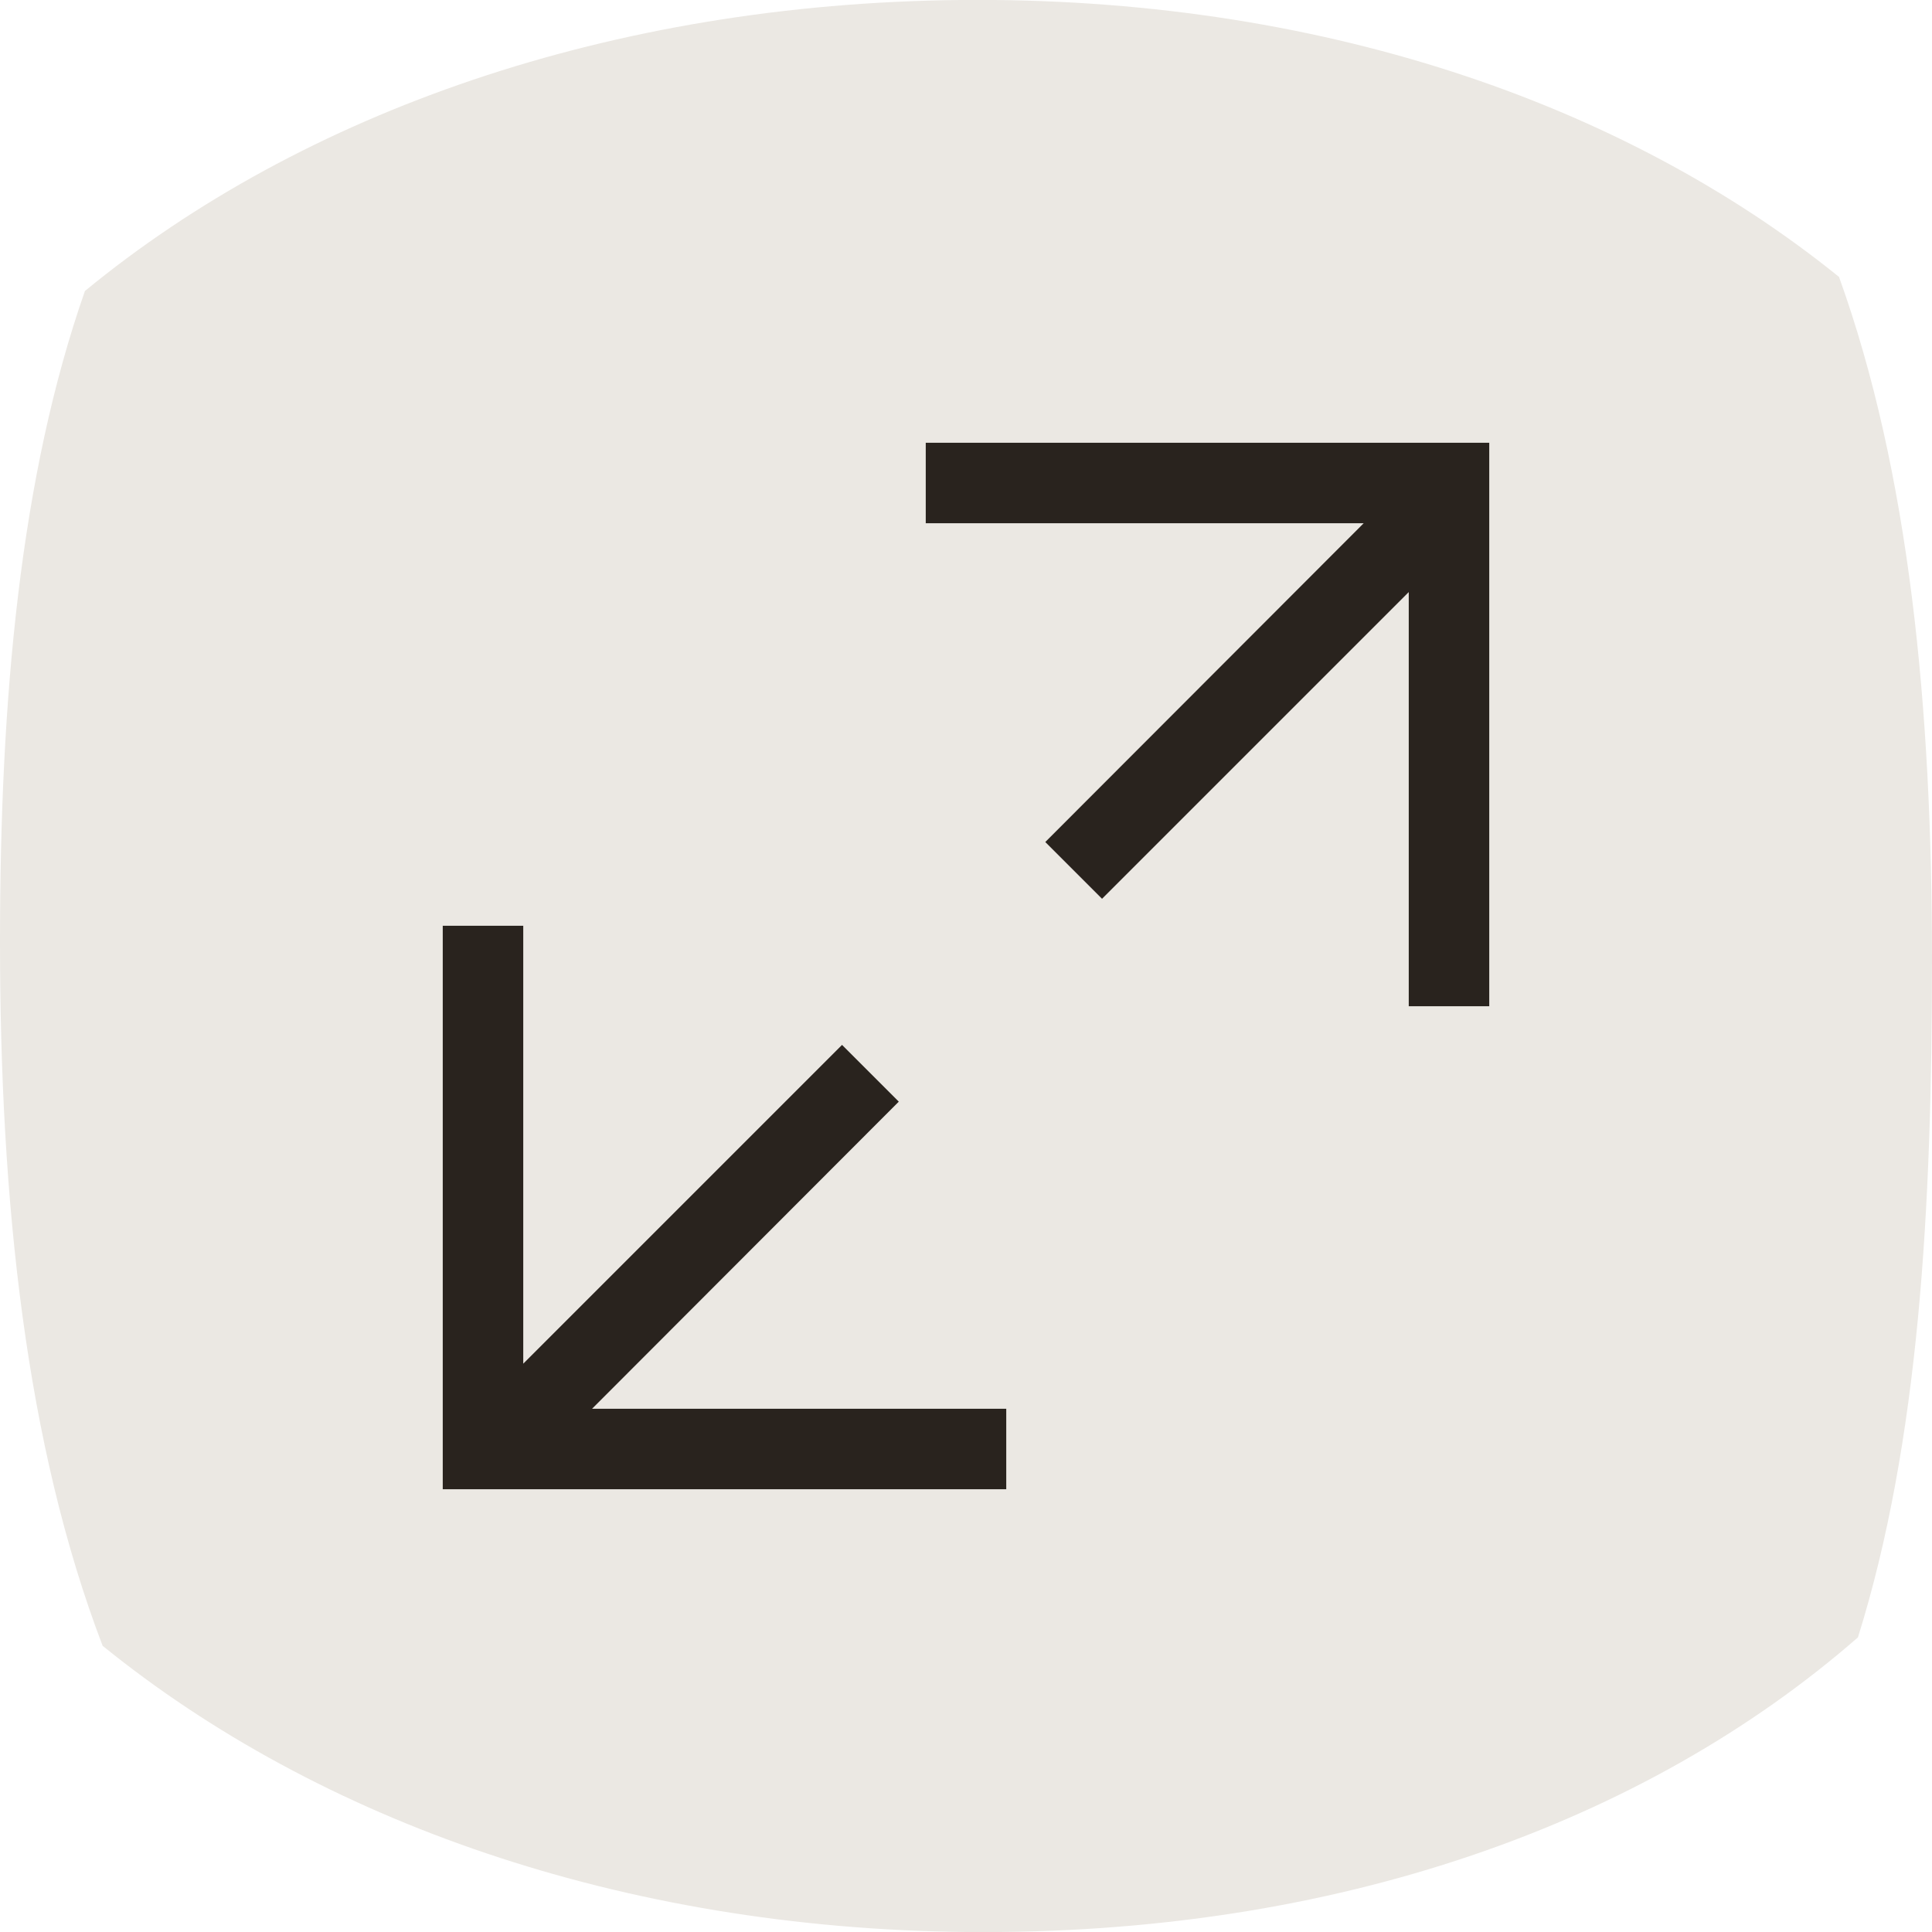
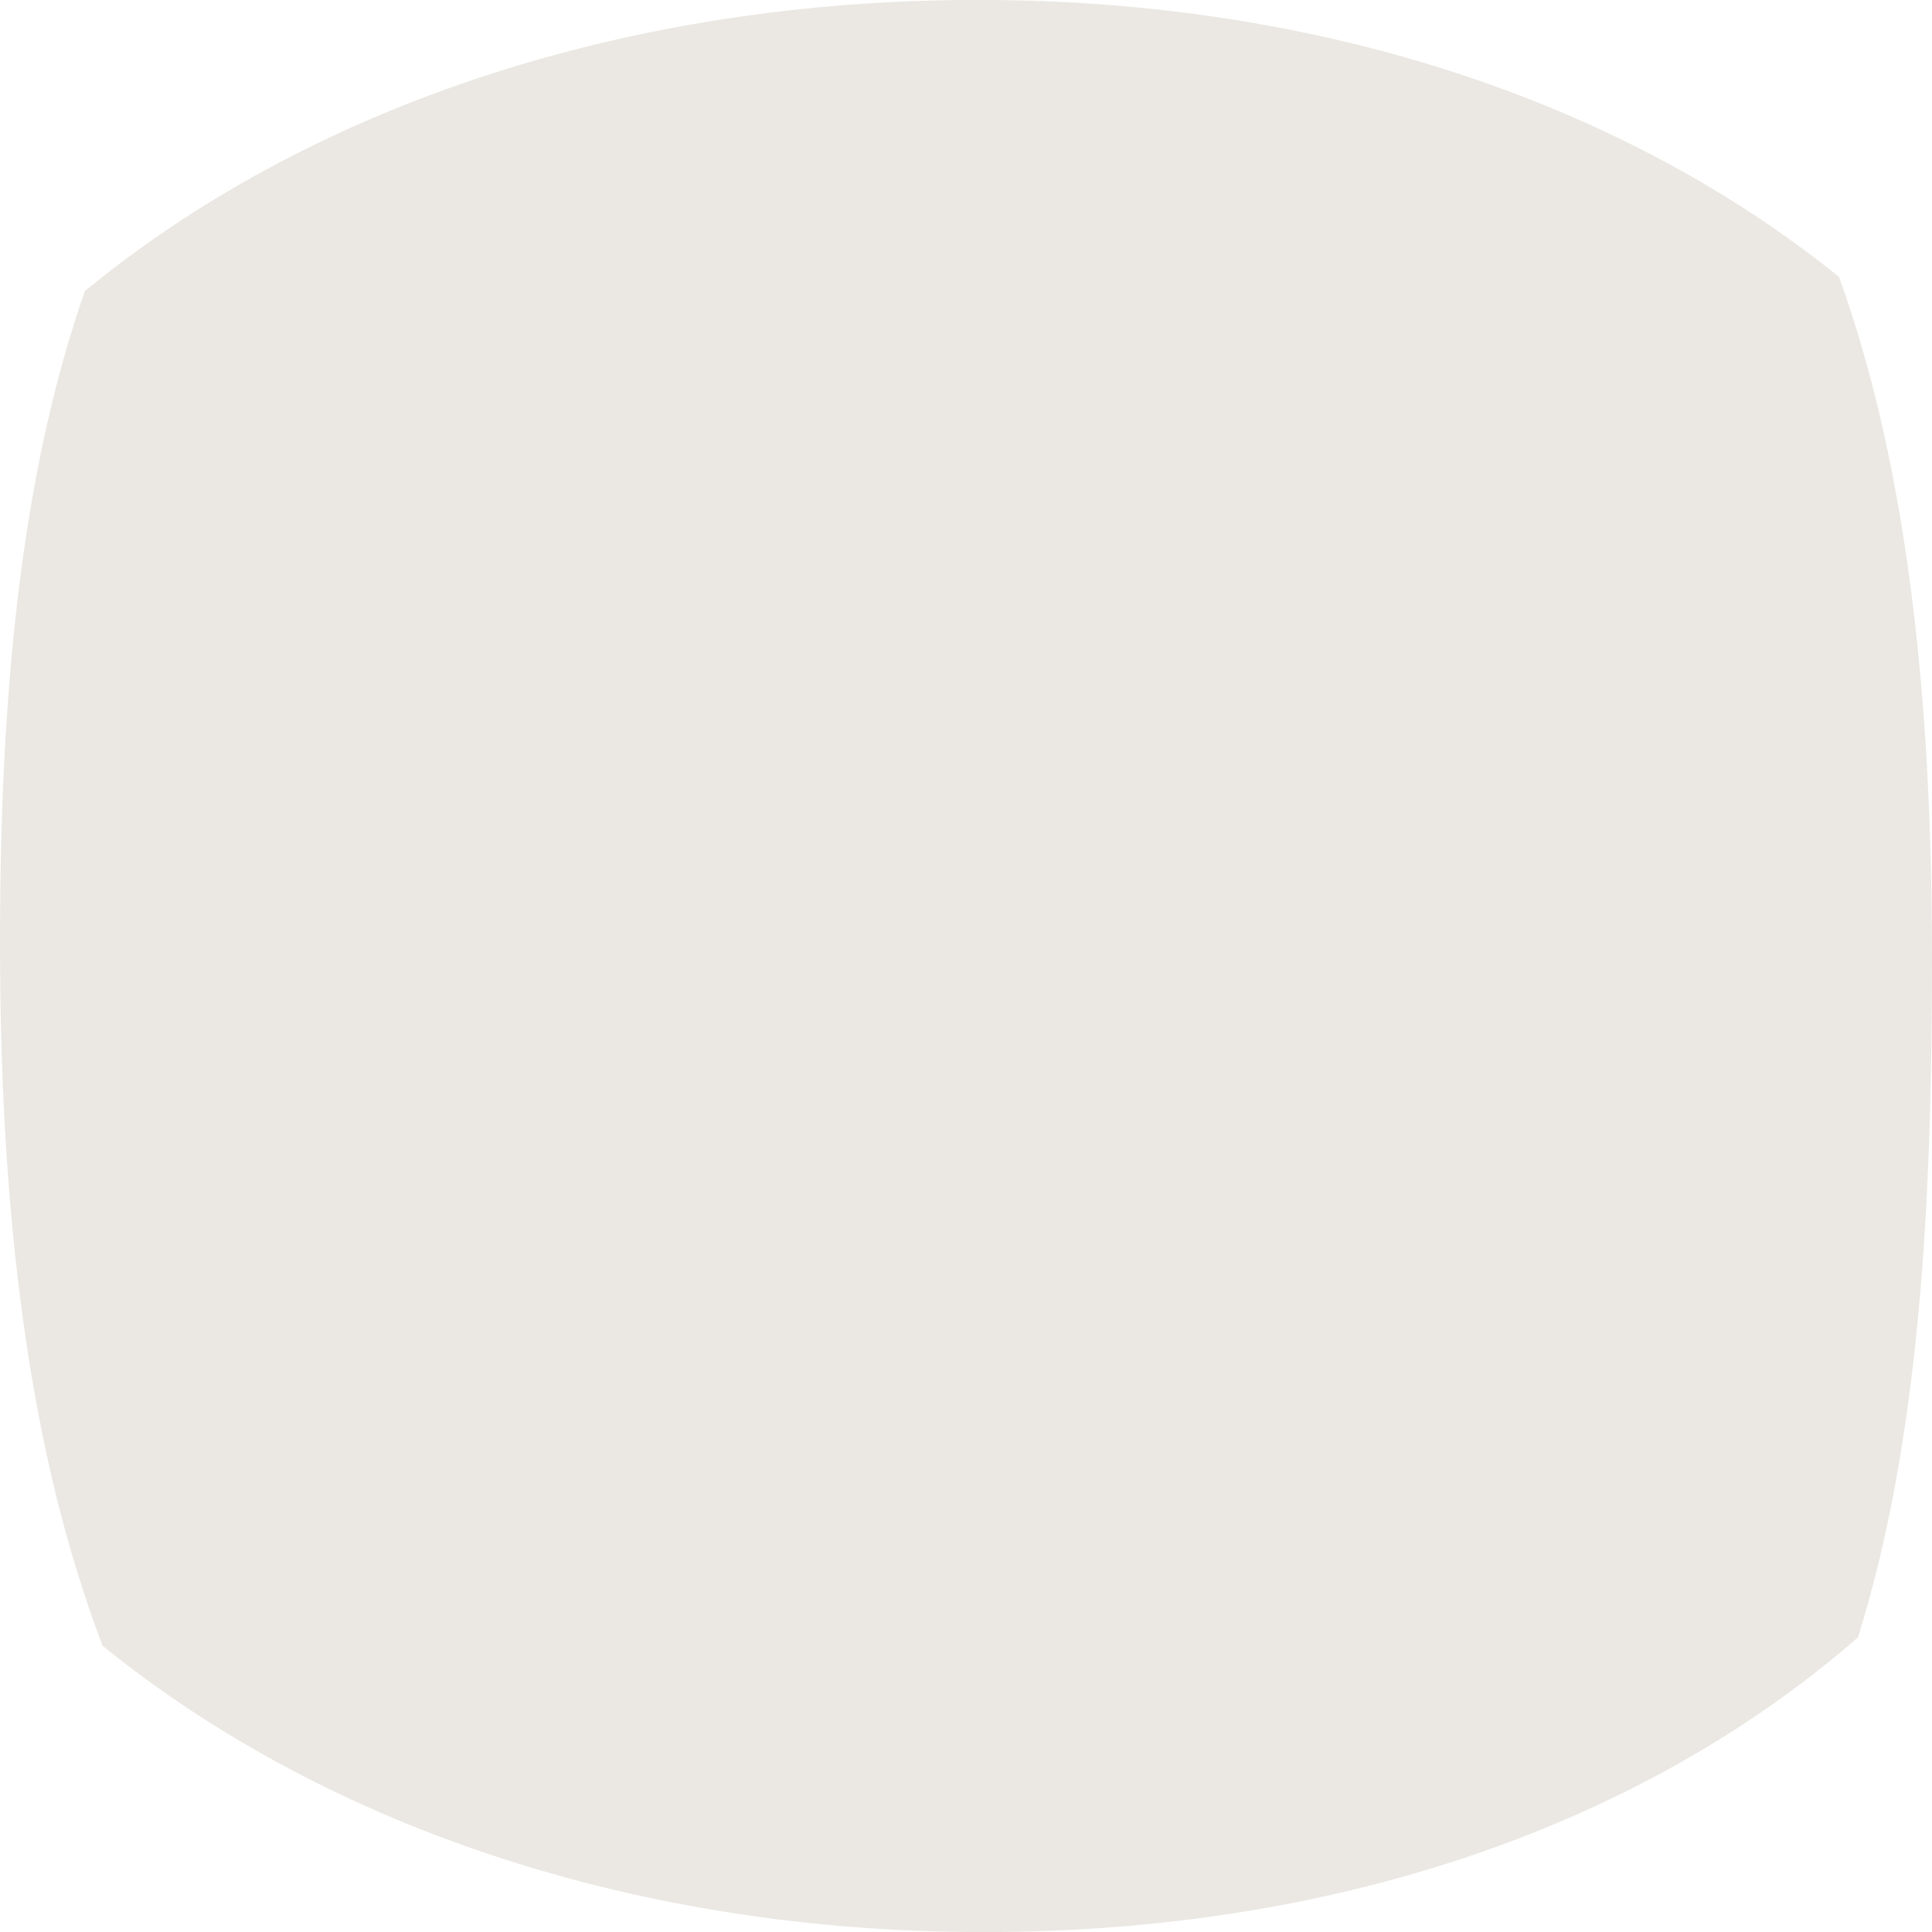
<svg xmlns="http://www.w3.org/2000/svg" version="1.1" id="Layer_1" x="0px" y="0px" viewBox="0 0 48 48" style="enable-background:new 0 0 48 48;" xml:space="preserve">
  <style type="text/css">
	.st0{fill:#EBE8E3;}
	.st1{fill-rule:evenodd;clip-rule:evenodd;fill:#29231E;}
</style>
  <path class="st0" d="M45.69,6.88C40.33,2.55,32.72-0.09,23.85,0C15.19,0.09,7.52,2.78,2.11,7.23C0.5,11.83,0,17.36,0,23.39  c0,6.47,0.64,12.5,2.55,17.5C7.93,45.25,15.45,47.91,24,48c9.22,0.09,16.89-2.72,22.16-7.32C47.68,35.82,48,30.03,48,23.85  C48,17.59,47.44,11.74,45.69,6.88z" />
-   <path class="st1" d="M23,11h14v14h-2V14.71l-7.62,7.62l-1.41-1.41L33.88,13H23V11z M25,35v2H11V23h2v10.88l7.92-7.92l1.41,1.41  L14.71,35H25z" />
</svg>